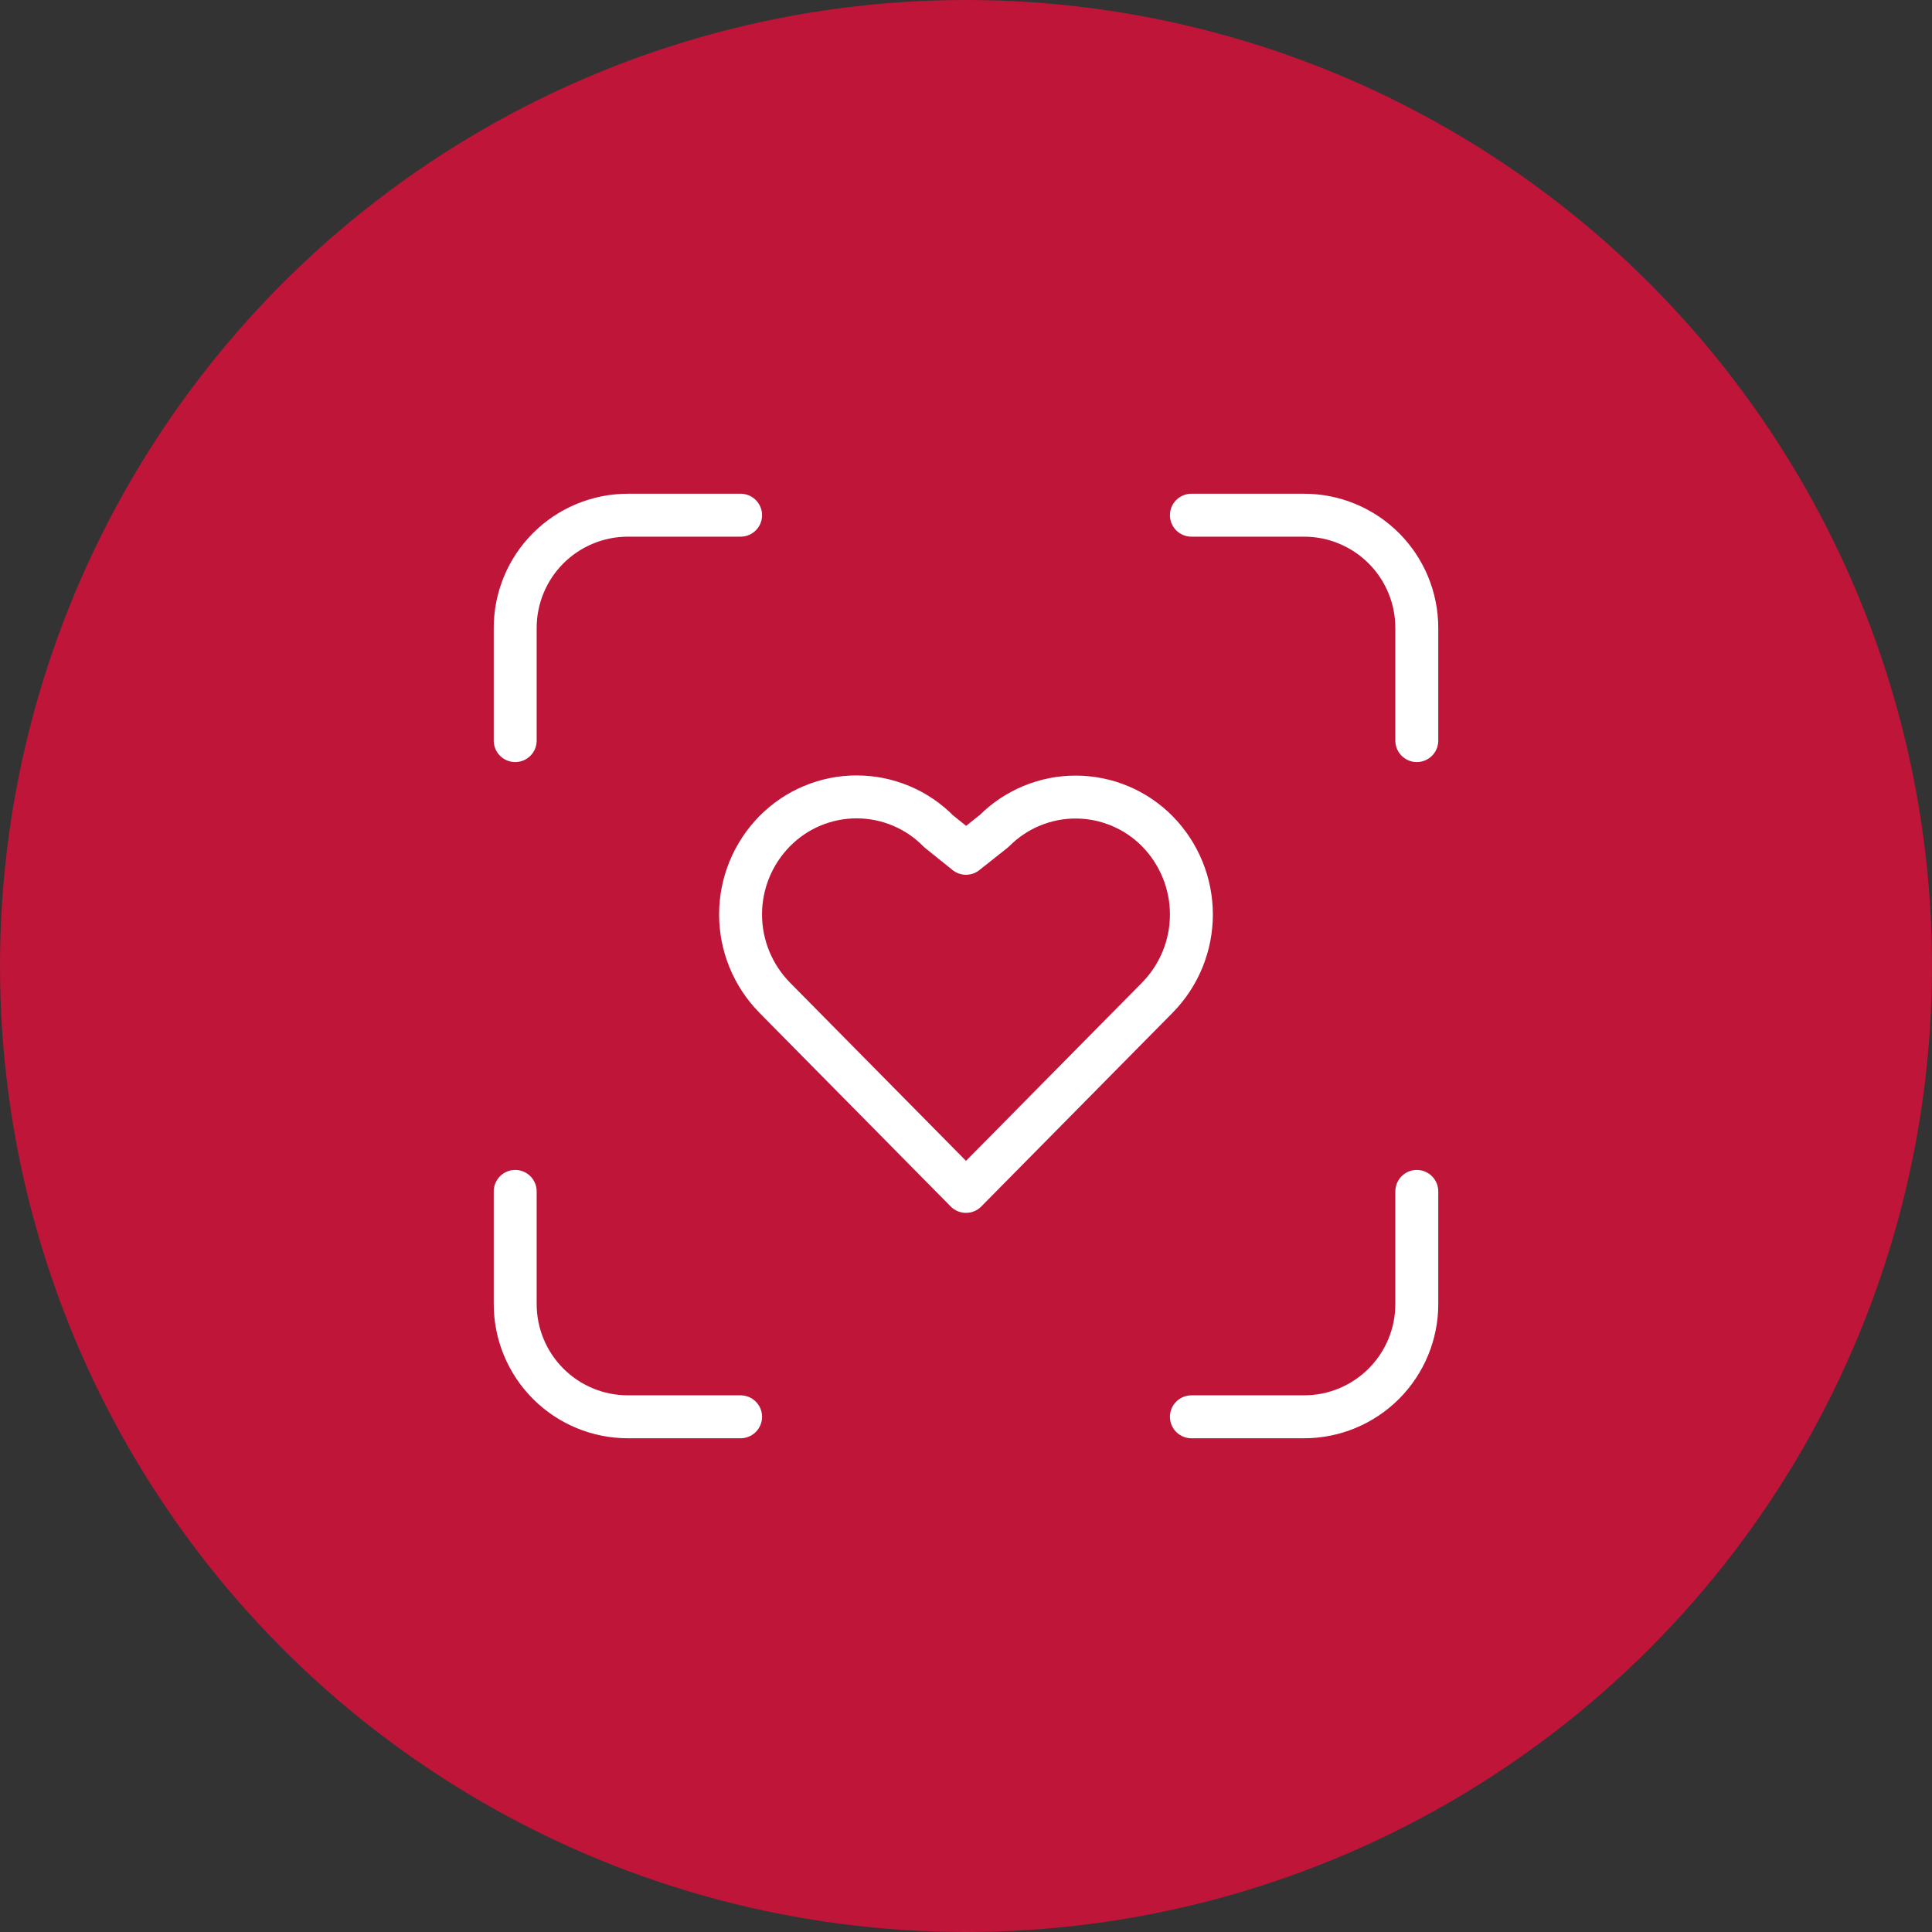
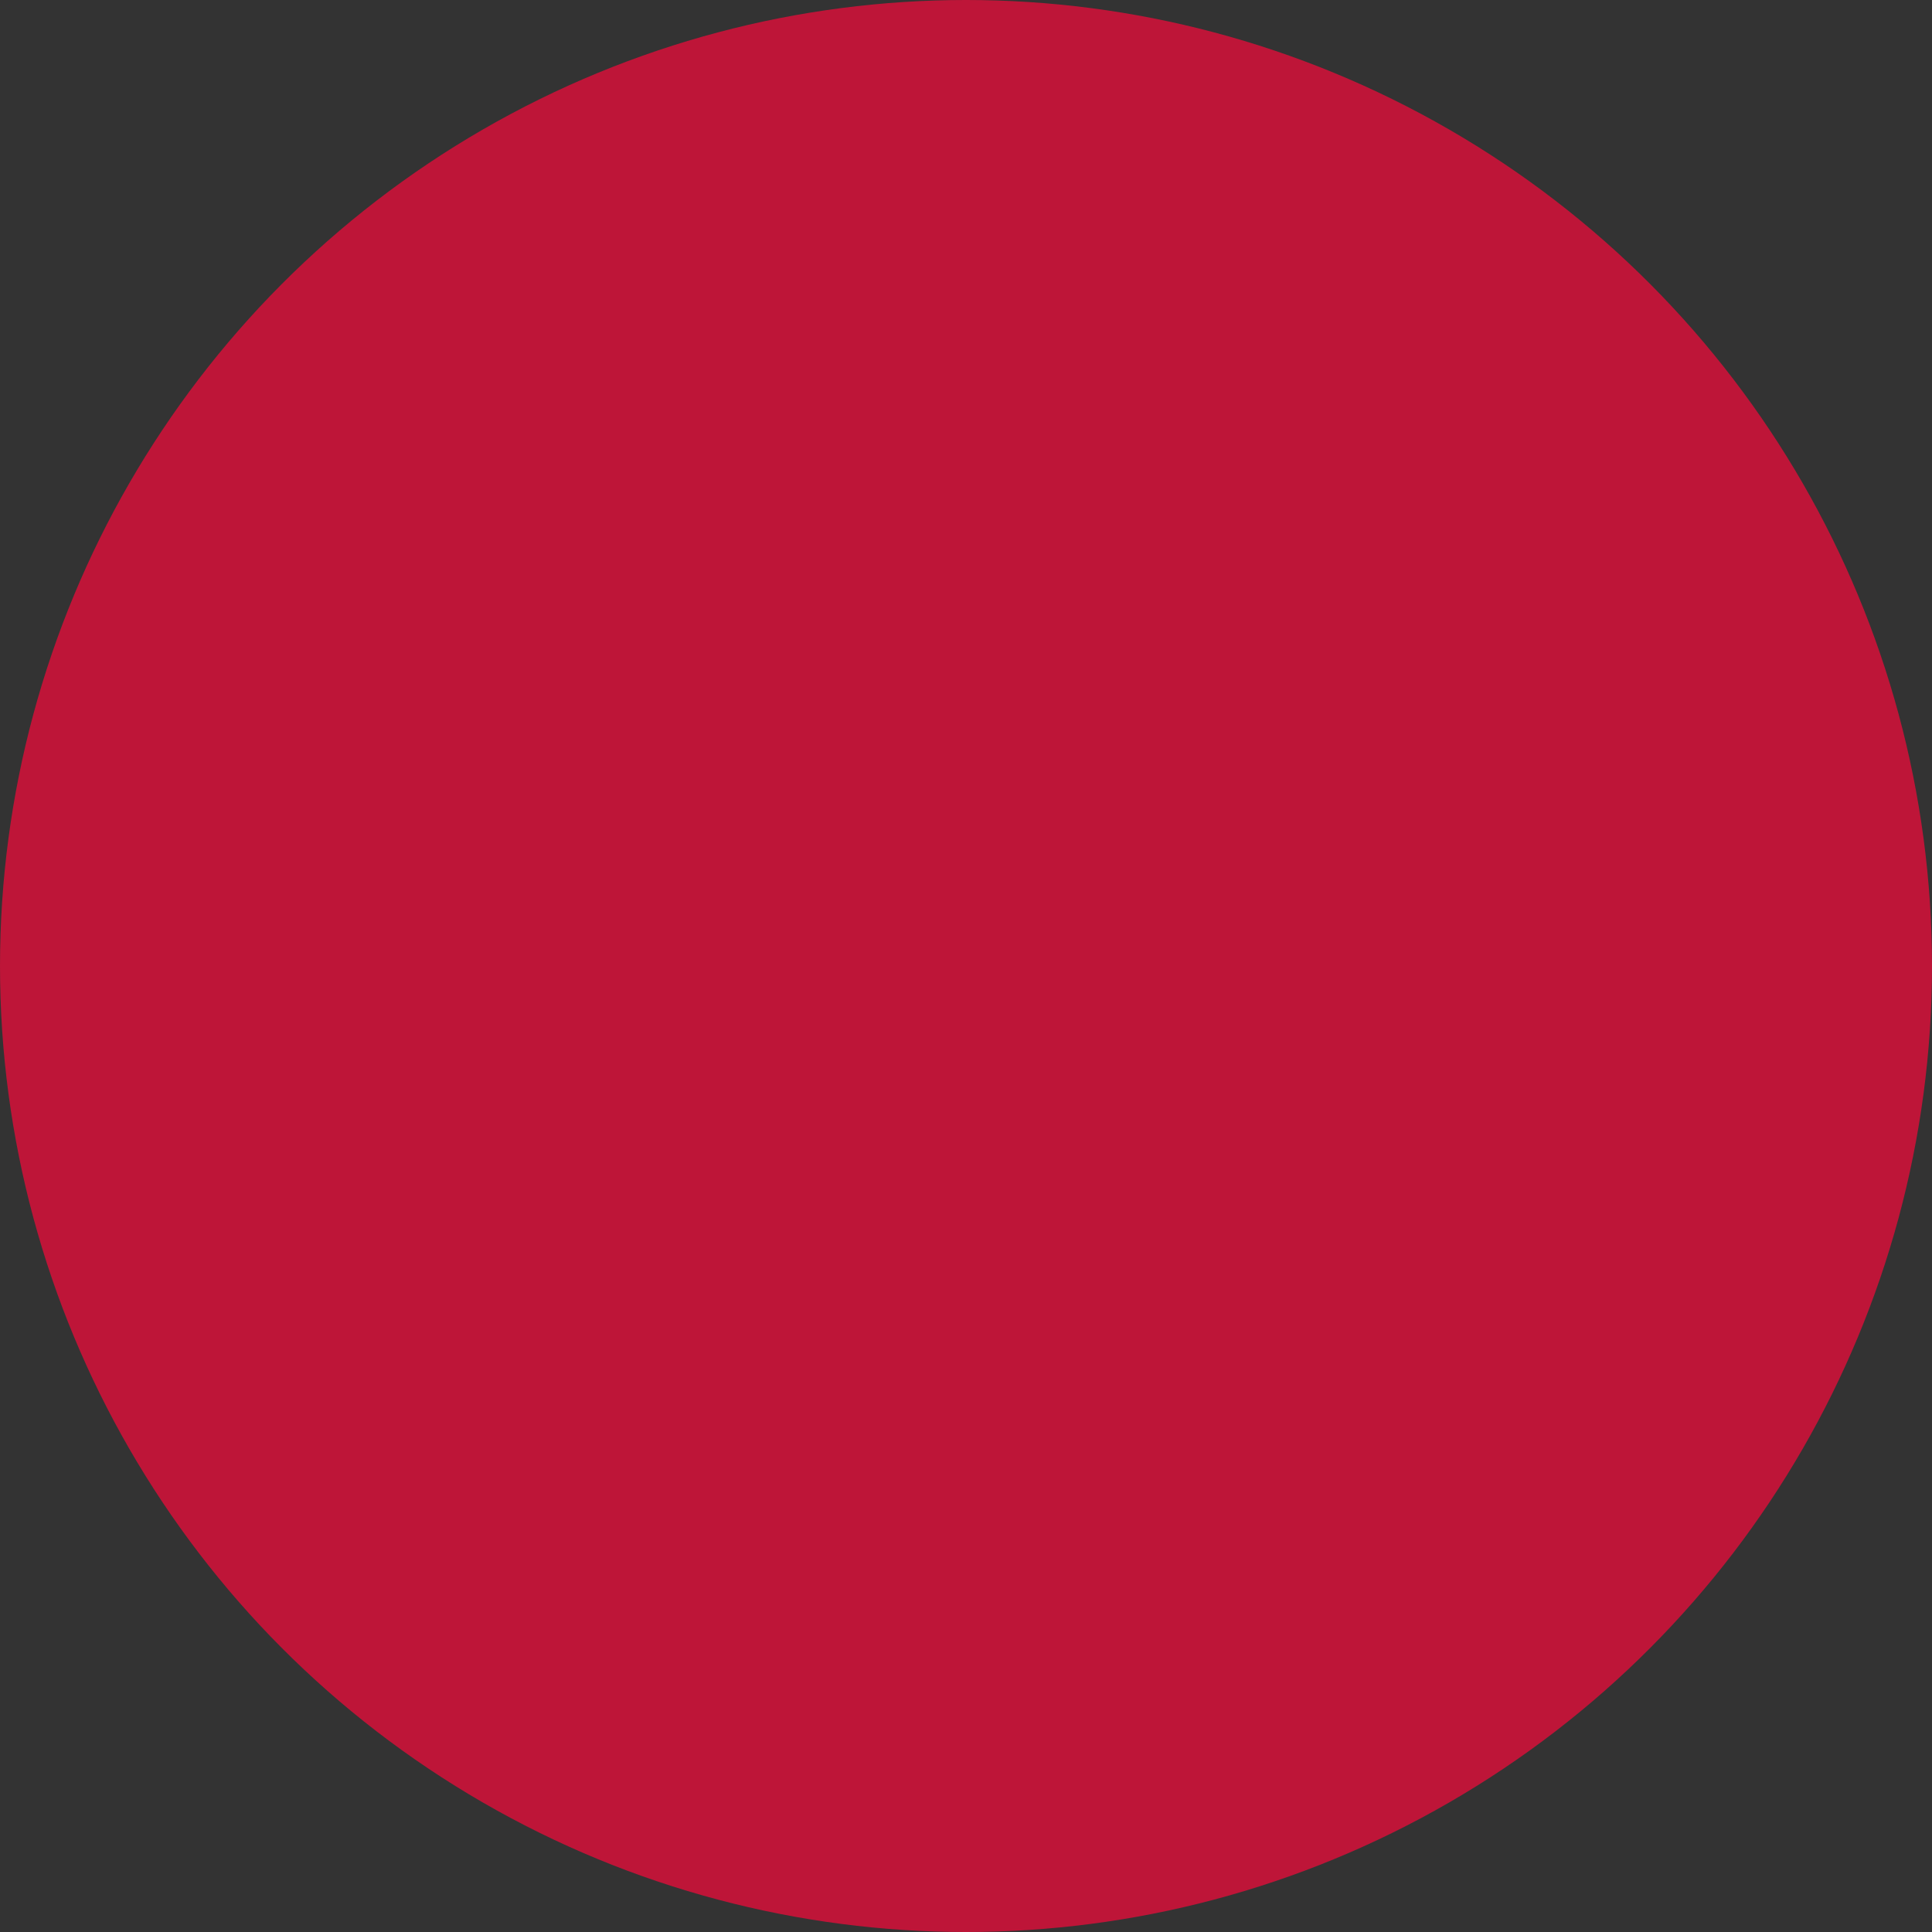
<svg xmlns="http://www.w3.org/2000/svg" width="45" height="45" viewBox="0 0 45 45" fill="none">
  <rect x="0" y="0" width="45" height="45" fill="#333333" stroke="none" />
  <circle cx="22.5" cy="22.5" r="22.5" fill="#BE1538" />
-   <path d="M12 17.25V14.625C12 13.929 12.277 13.261 12.769 12.769C13.261 12.277 13.929 12 14.625 12H17.25M12 27.75V30.375C12 31.071 12.277 31.739 12.769 32.231C13.261 32.723 13.929 33 14.625 33H17.25M27.75 12H30.375C31.071 12 31.739 12.277 32.231 12.769C32.723 13.261 33 13.929 33 14.625V17.25M27.75 33H30.375C31.071 33 31.739 32.723 32.231 32.231C32.723 31.739 33 31.071 33 30.375V27.75M18.041 19.363C18.291 19.109 18.588 18.907 18.916 18.77C19.244 18.632 19.597 18.561 19.952 18.561C20.308 18.561 20.661 18.632 20.989 18.77C21.317 18.907 21.614 19.109 21.863 19.363L22.5 19.875L23.156 19.355C23.405 19.104 23.702 18.905 24.029 18.769C24.355 18.634 24.706 18.564 25.059 18.565C25.413 18.566 25.763 18.637 26.089 18.774C26.415 18.911 26.711 19.112 26.959 19.364C27.466 19.881 27.75 20.576 27.75 21.3C27.75 22.024 27.466 22.719 26.959 23.235L22.5 27.75L18.041 23.235C17.534 22.718 17.249 22.023 17.249 21.299C17.249 20.575 17.534 19.88 18.041 19.363Z" stroke="white" stroke-linecap="round" stroke-linejoin="round" />
</svg>